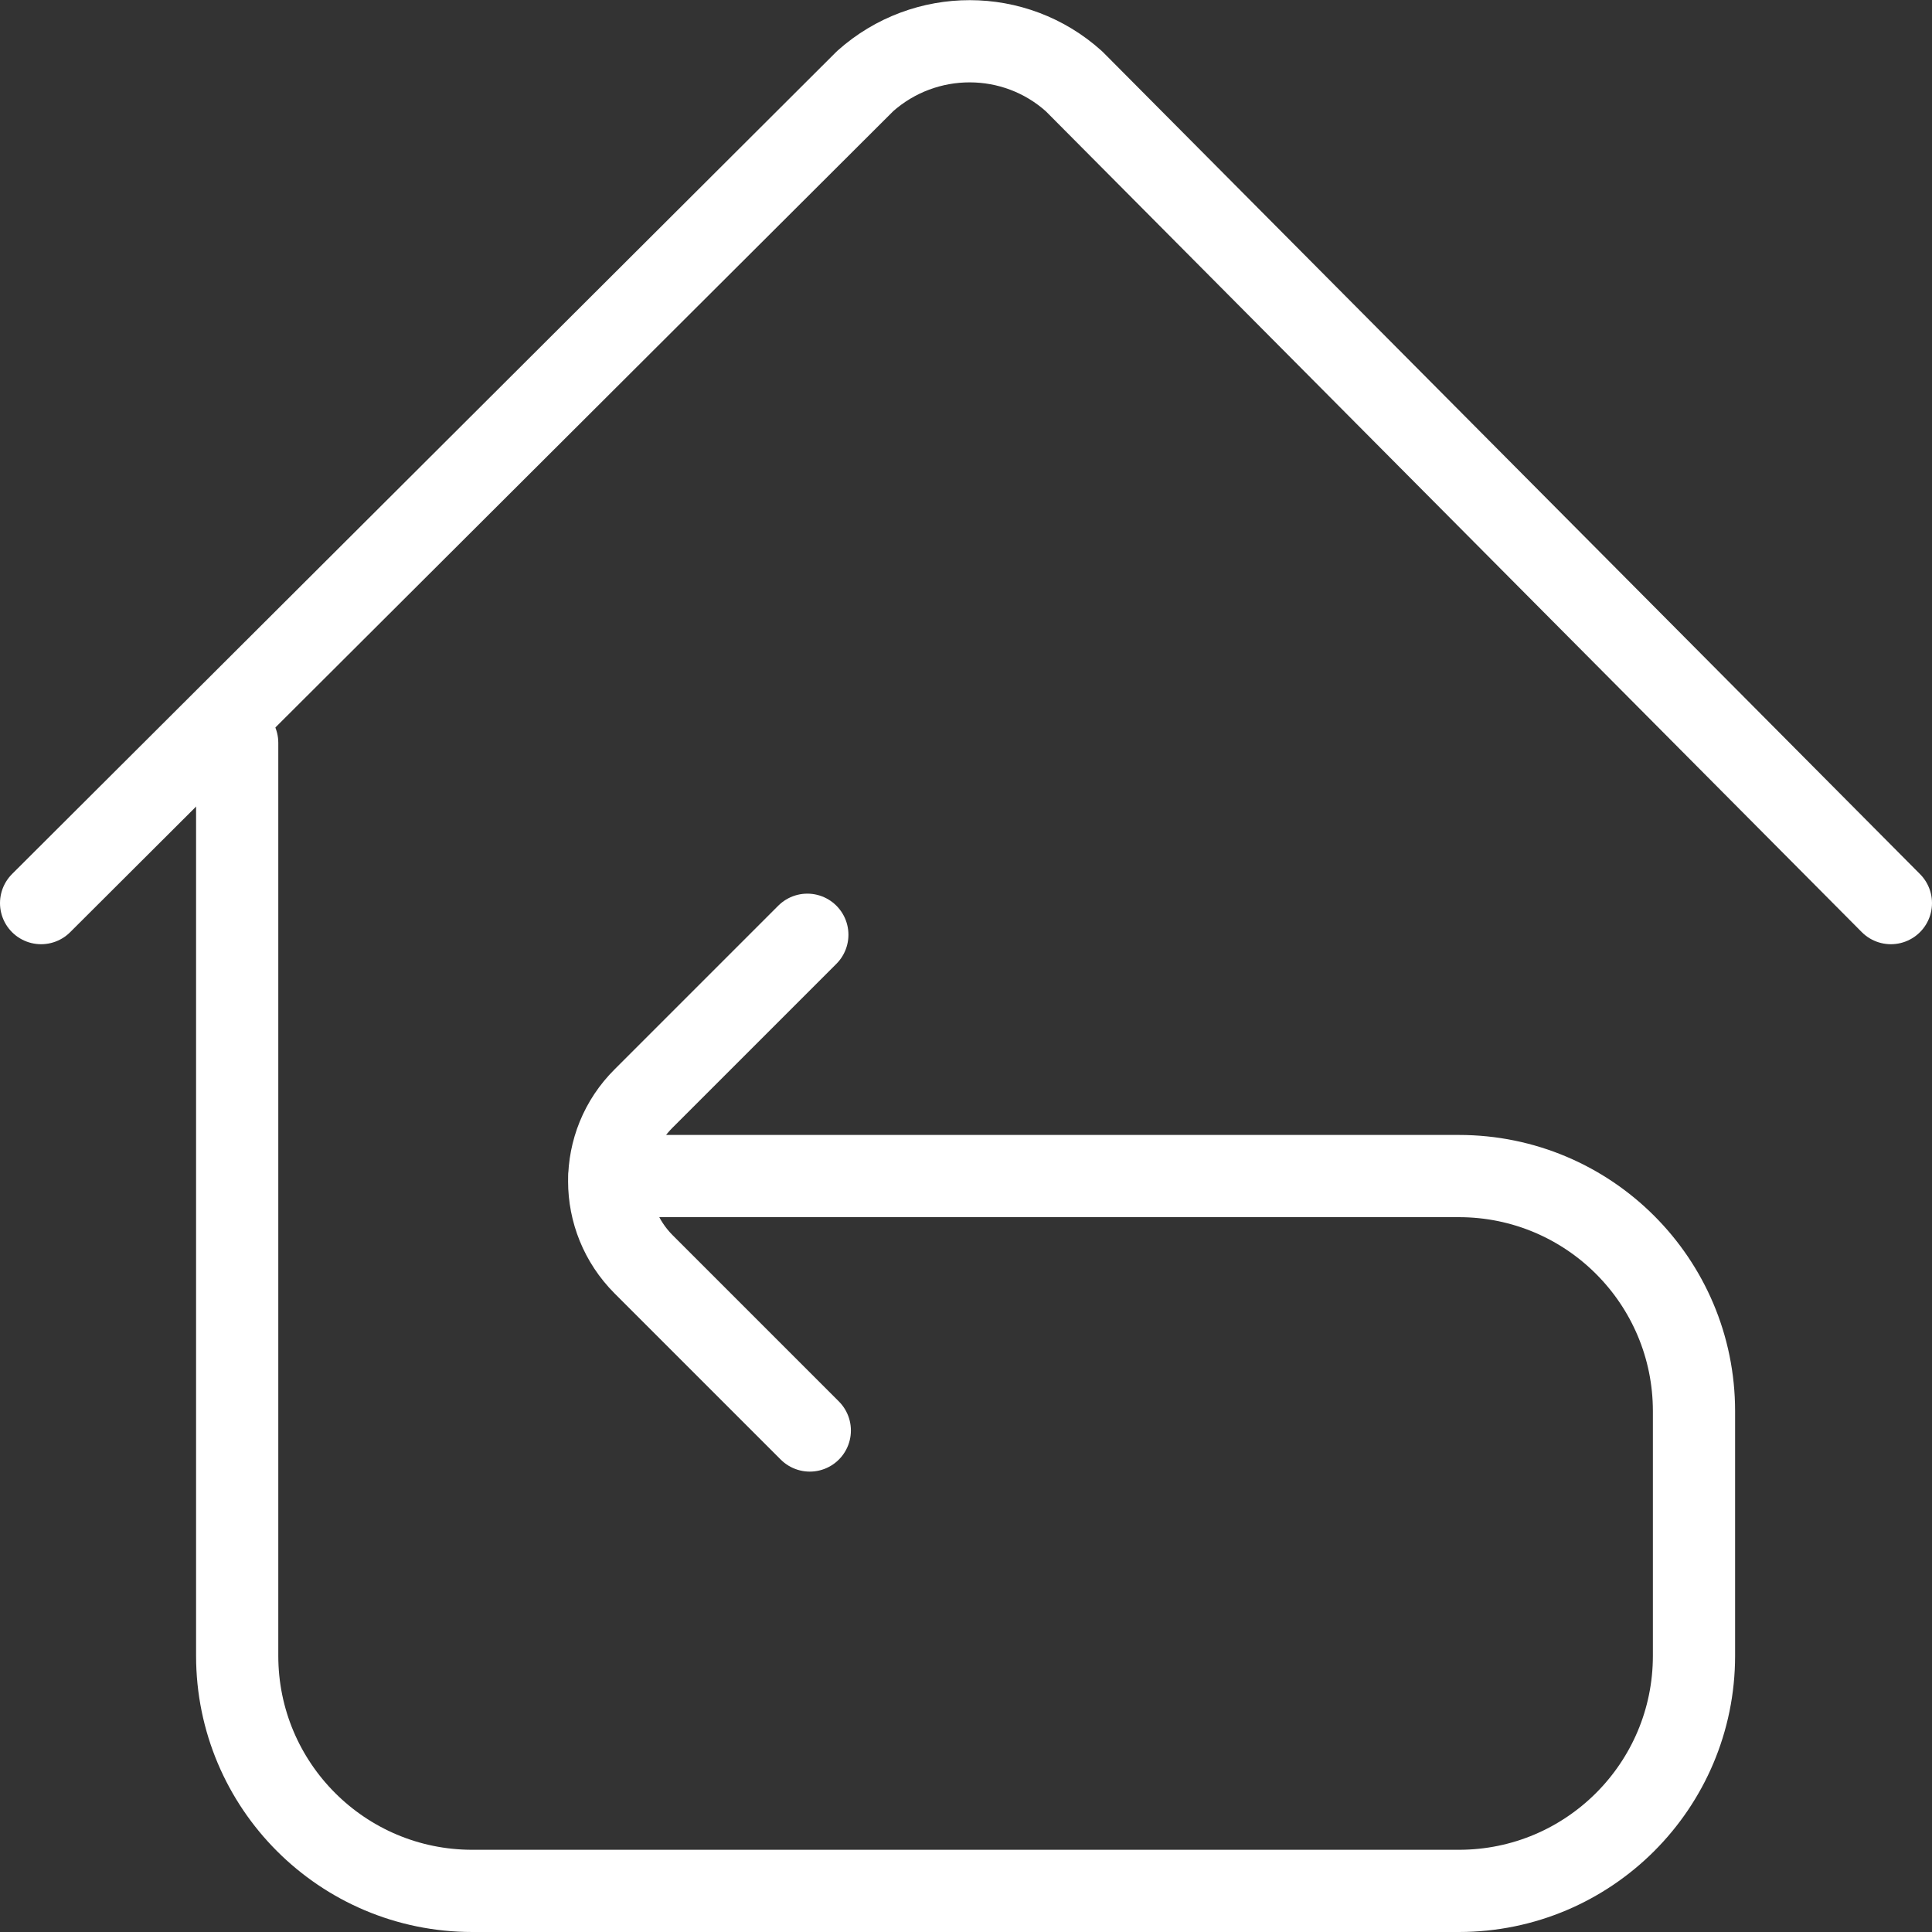
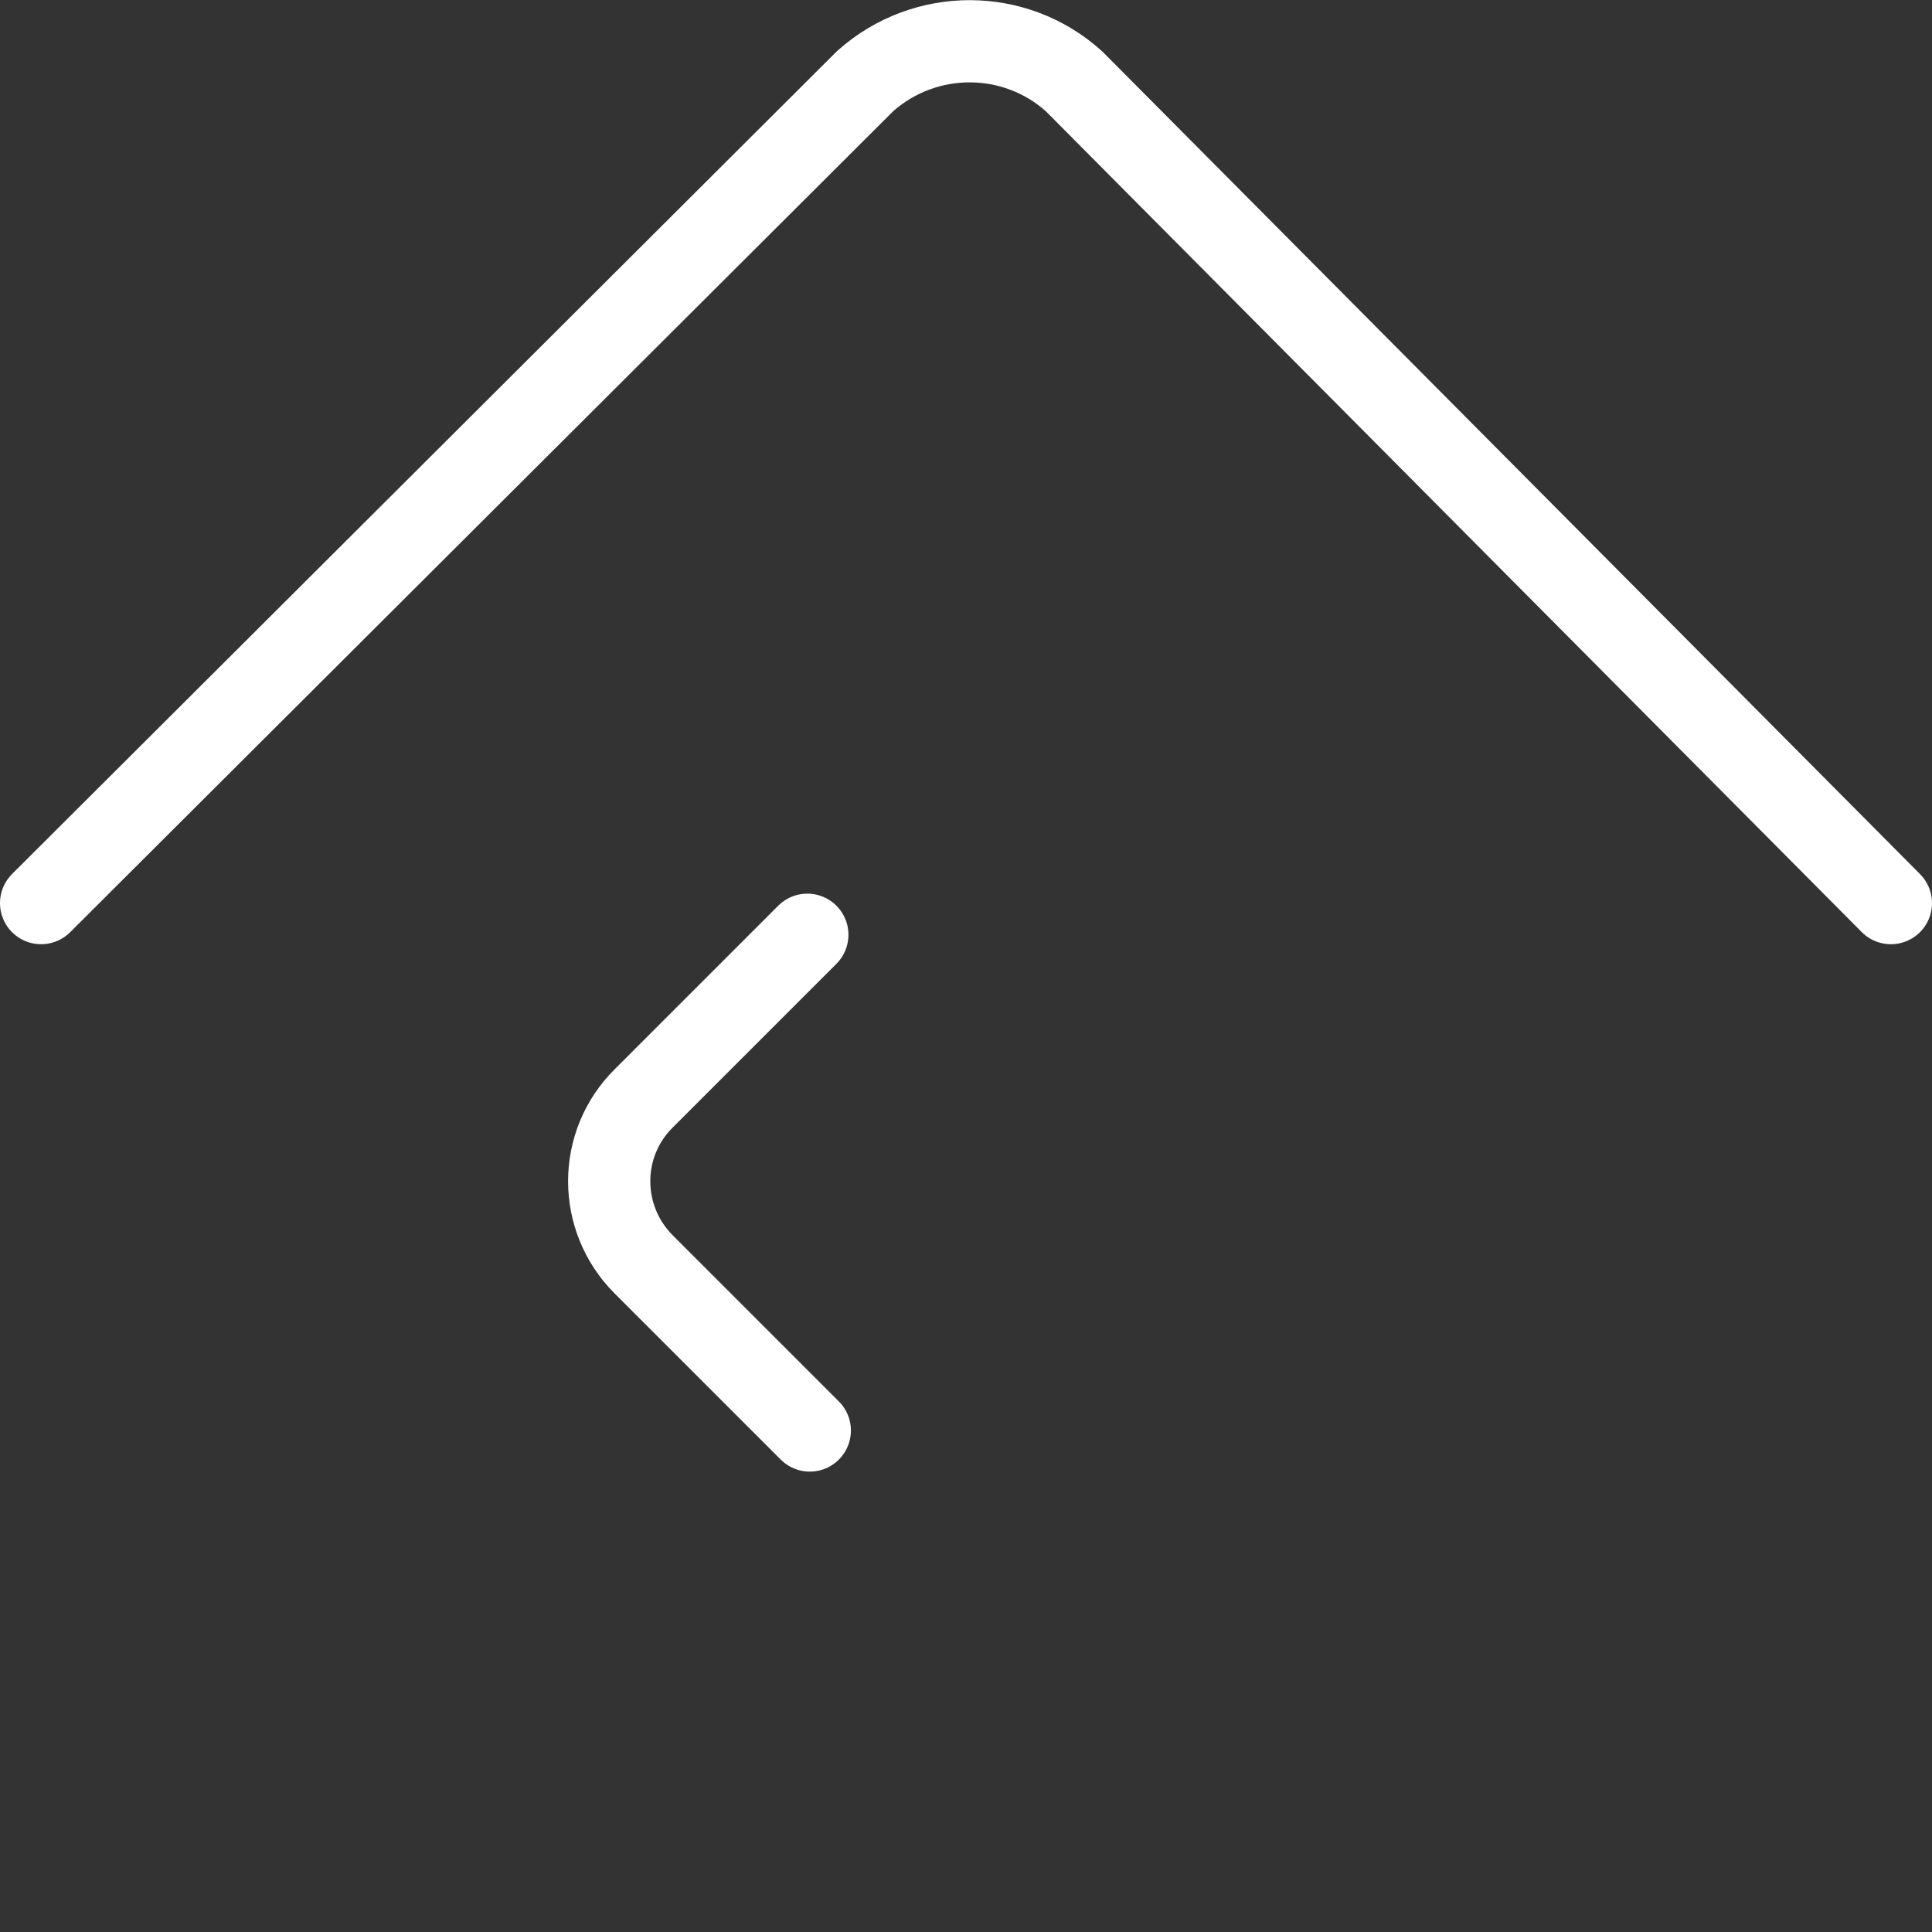
<svg xmlns="http://www.w3.org/2000/svg" id="Capa_2" data-name="Capa 2" viewBox="0 0 47 47">
  <rect x="0" y="0" width="47" height="47" fill="#333333" stroke="none" />
  <defs>
    <style> .cls-1 { fill: none; stroke: #fff; stroke-linecap: round; stroke-linejoin: round; stroke-width: 2px; } </style>
  </defs>
  <g id="Artwork">
    <g>
      <g id="g301">
        <path id="path303" class="cls-1" d="M46,21.97L26.13,1.98c-1.44-1.3-3.63-1.3-5.08-.01L1,21.97" />
      </g>
      <g id="g305">
-         <path id="path307" class="cls-1" d="M5.77,18.07v22.21c0,3.16,2.56,5.72,5.72,5.72h24c3.16,0,5.72-2.56,5.72-5.72v-5.95c0-3.16-2.56-5.72-5.72-5.72H14.83" />
-       </g>
+         </g>
      <g id="g1997">
        <path id="path1999" class="cls-1" d="M19.7,34.8l-4.04-4.04c-1.12-1.12-1.12-2.93,0-4.04l3.98-3.98" />
      </g>
    </g>
  </g>
</svg>